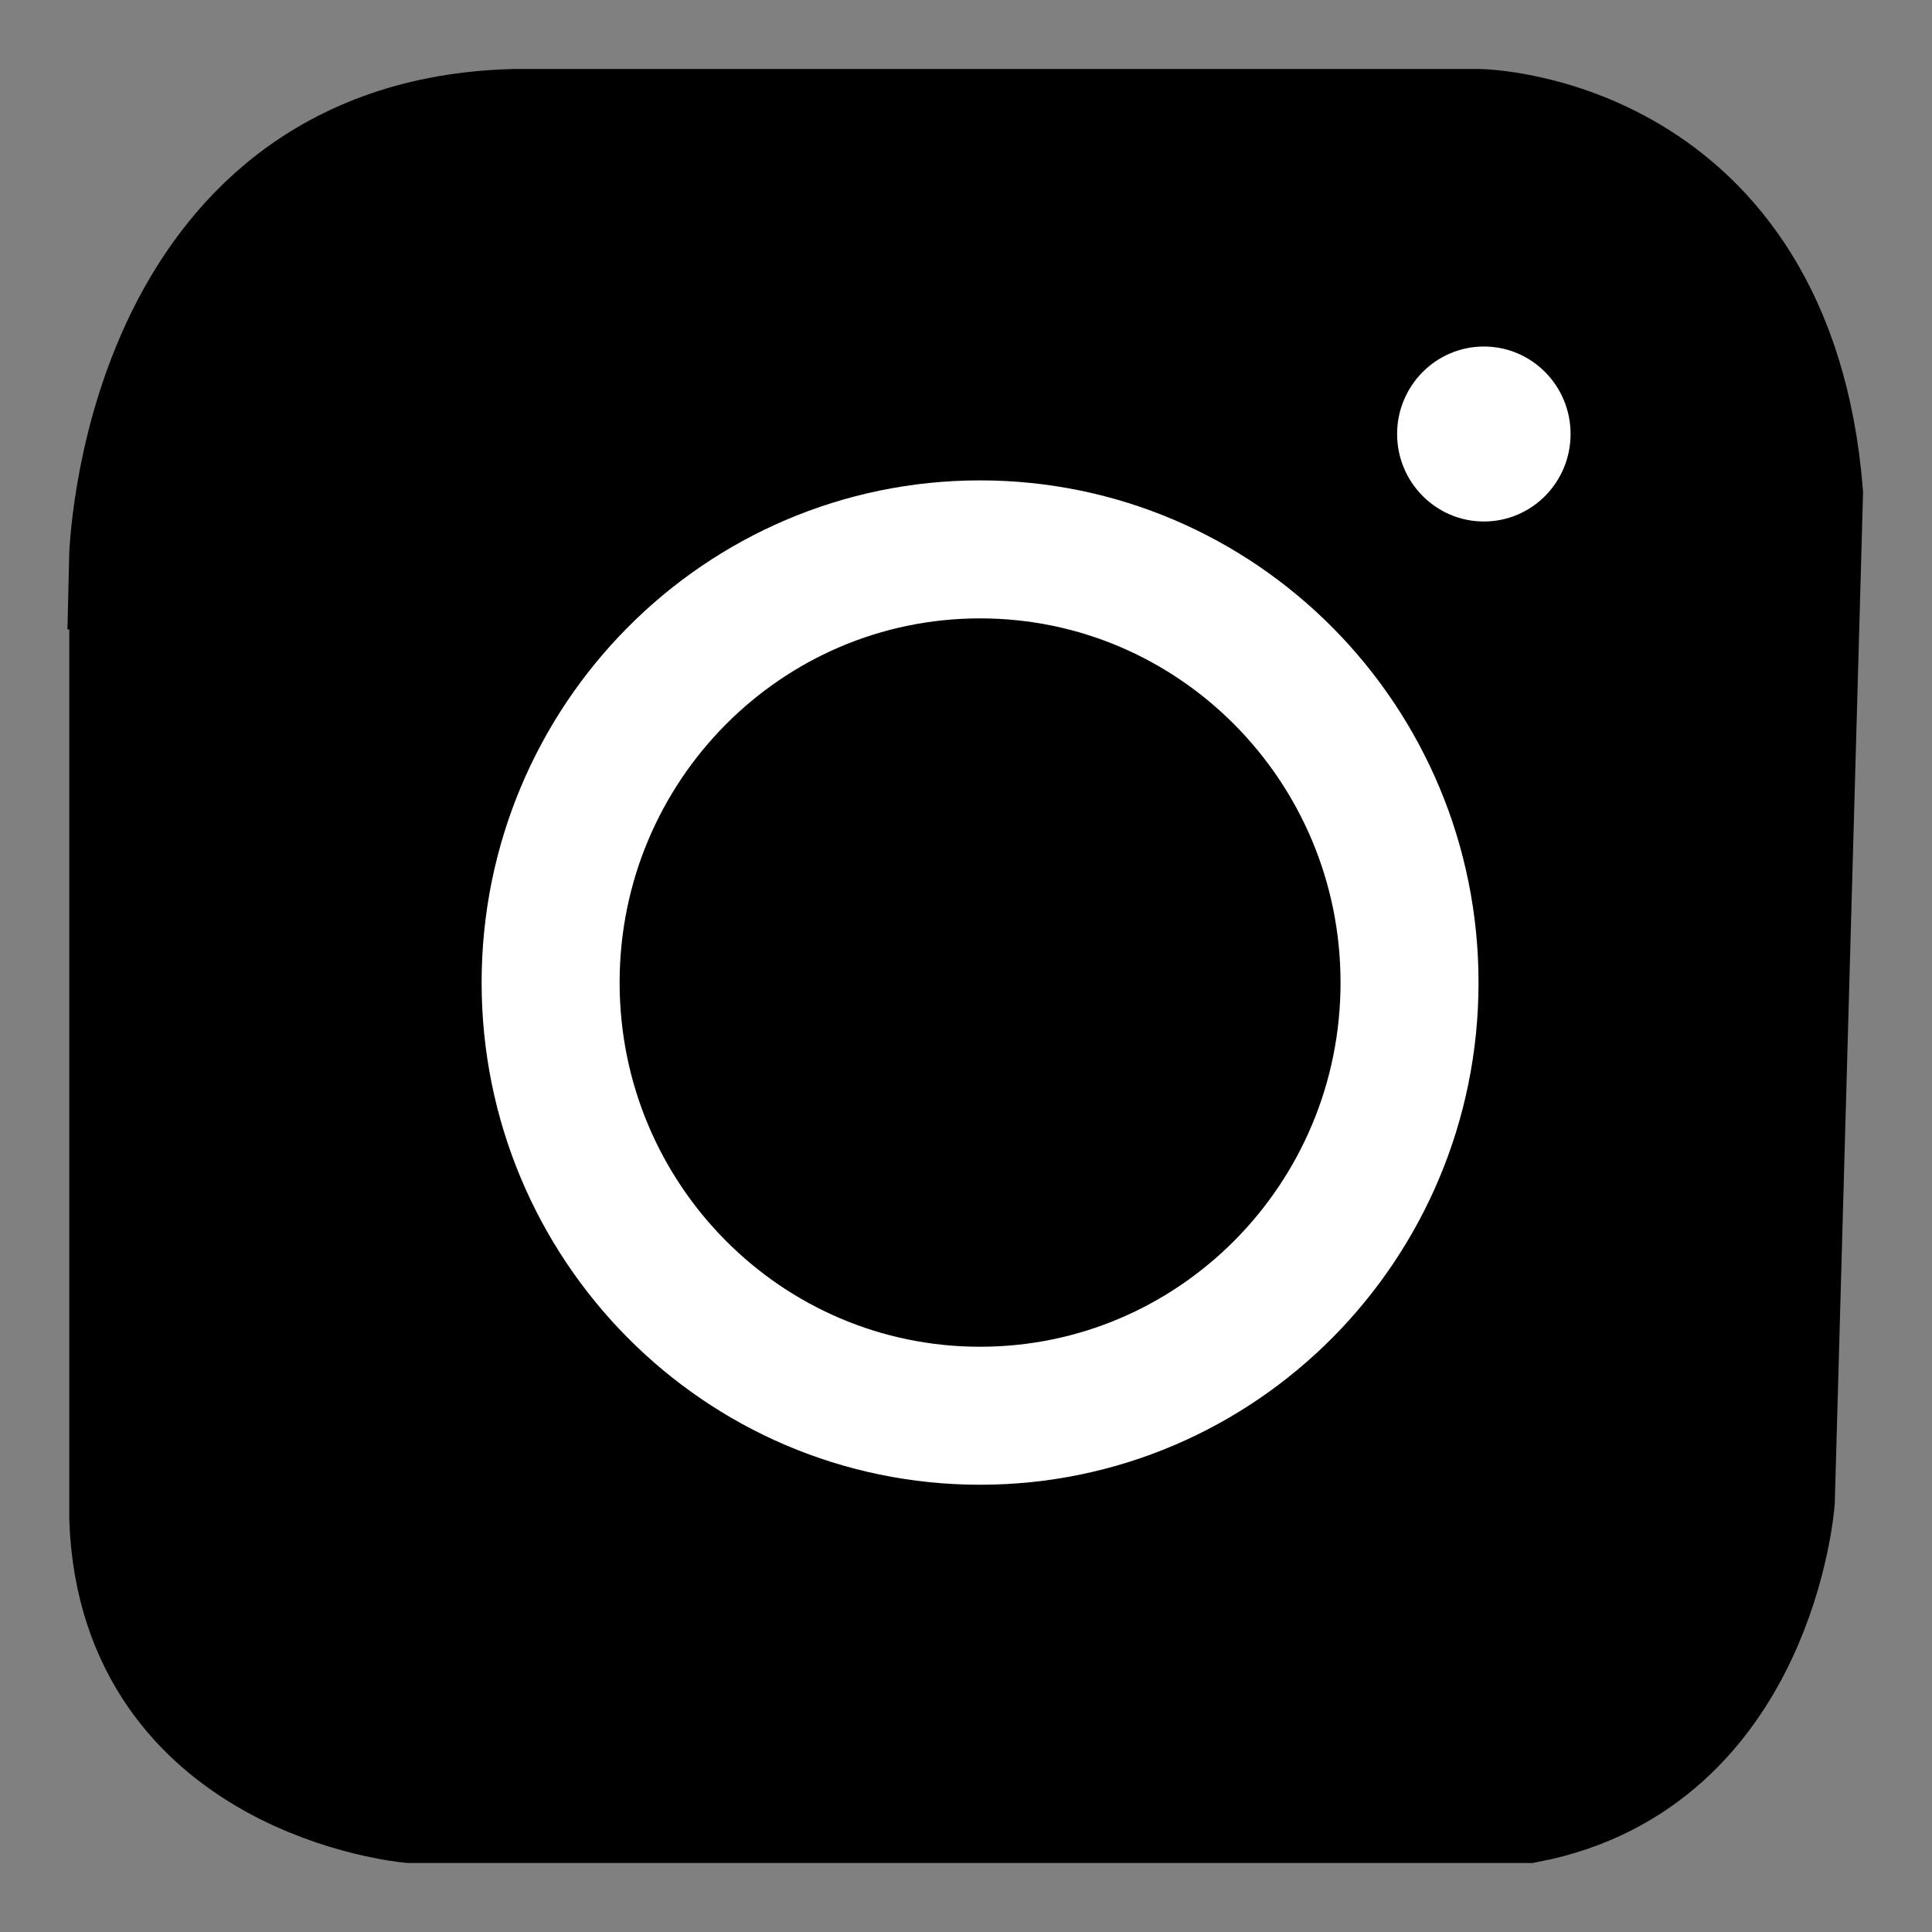
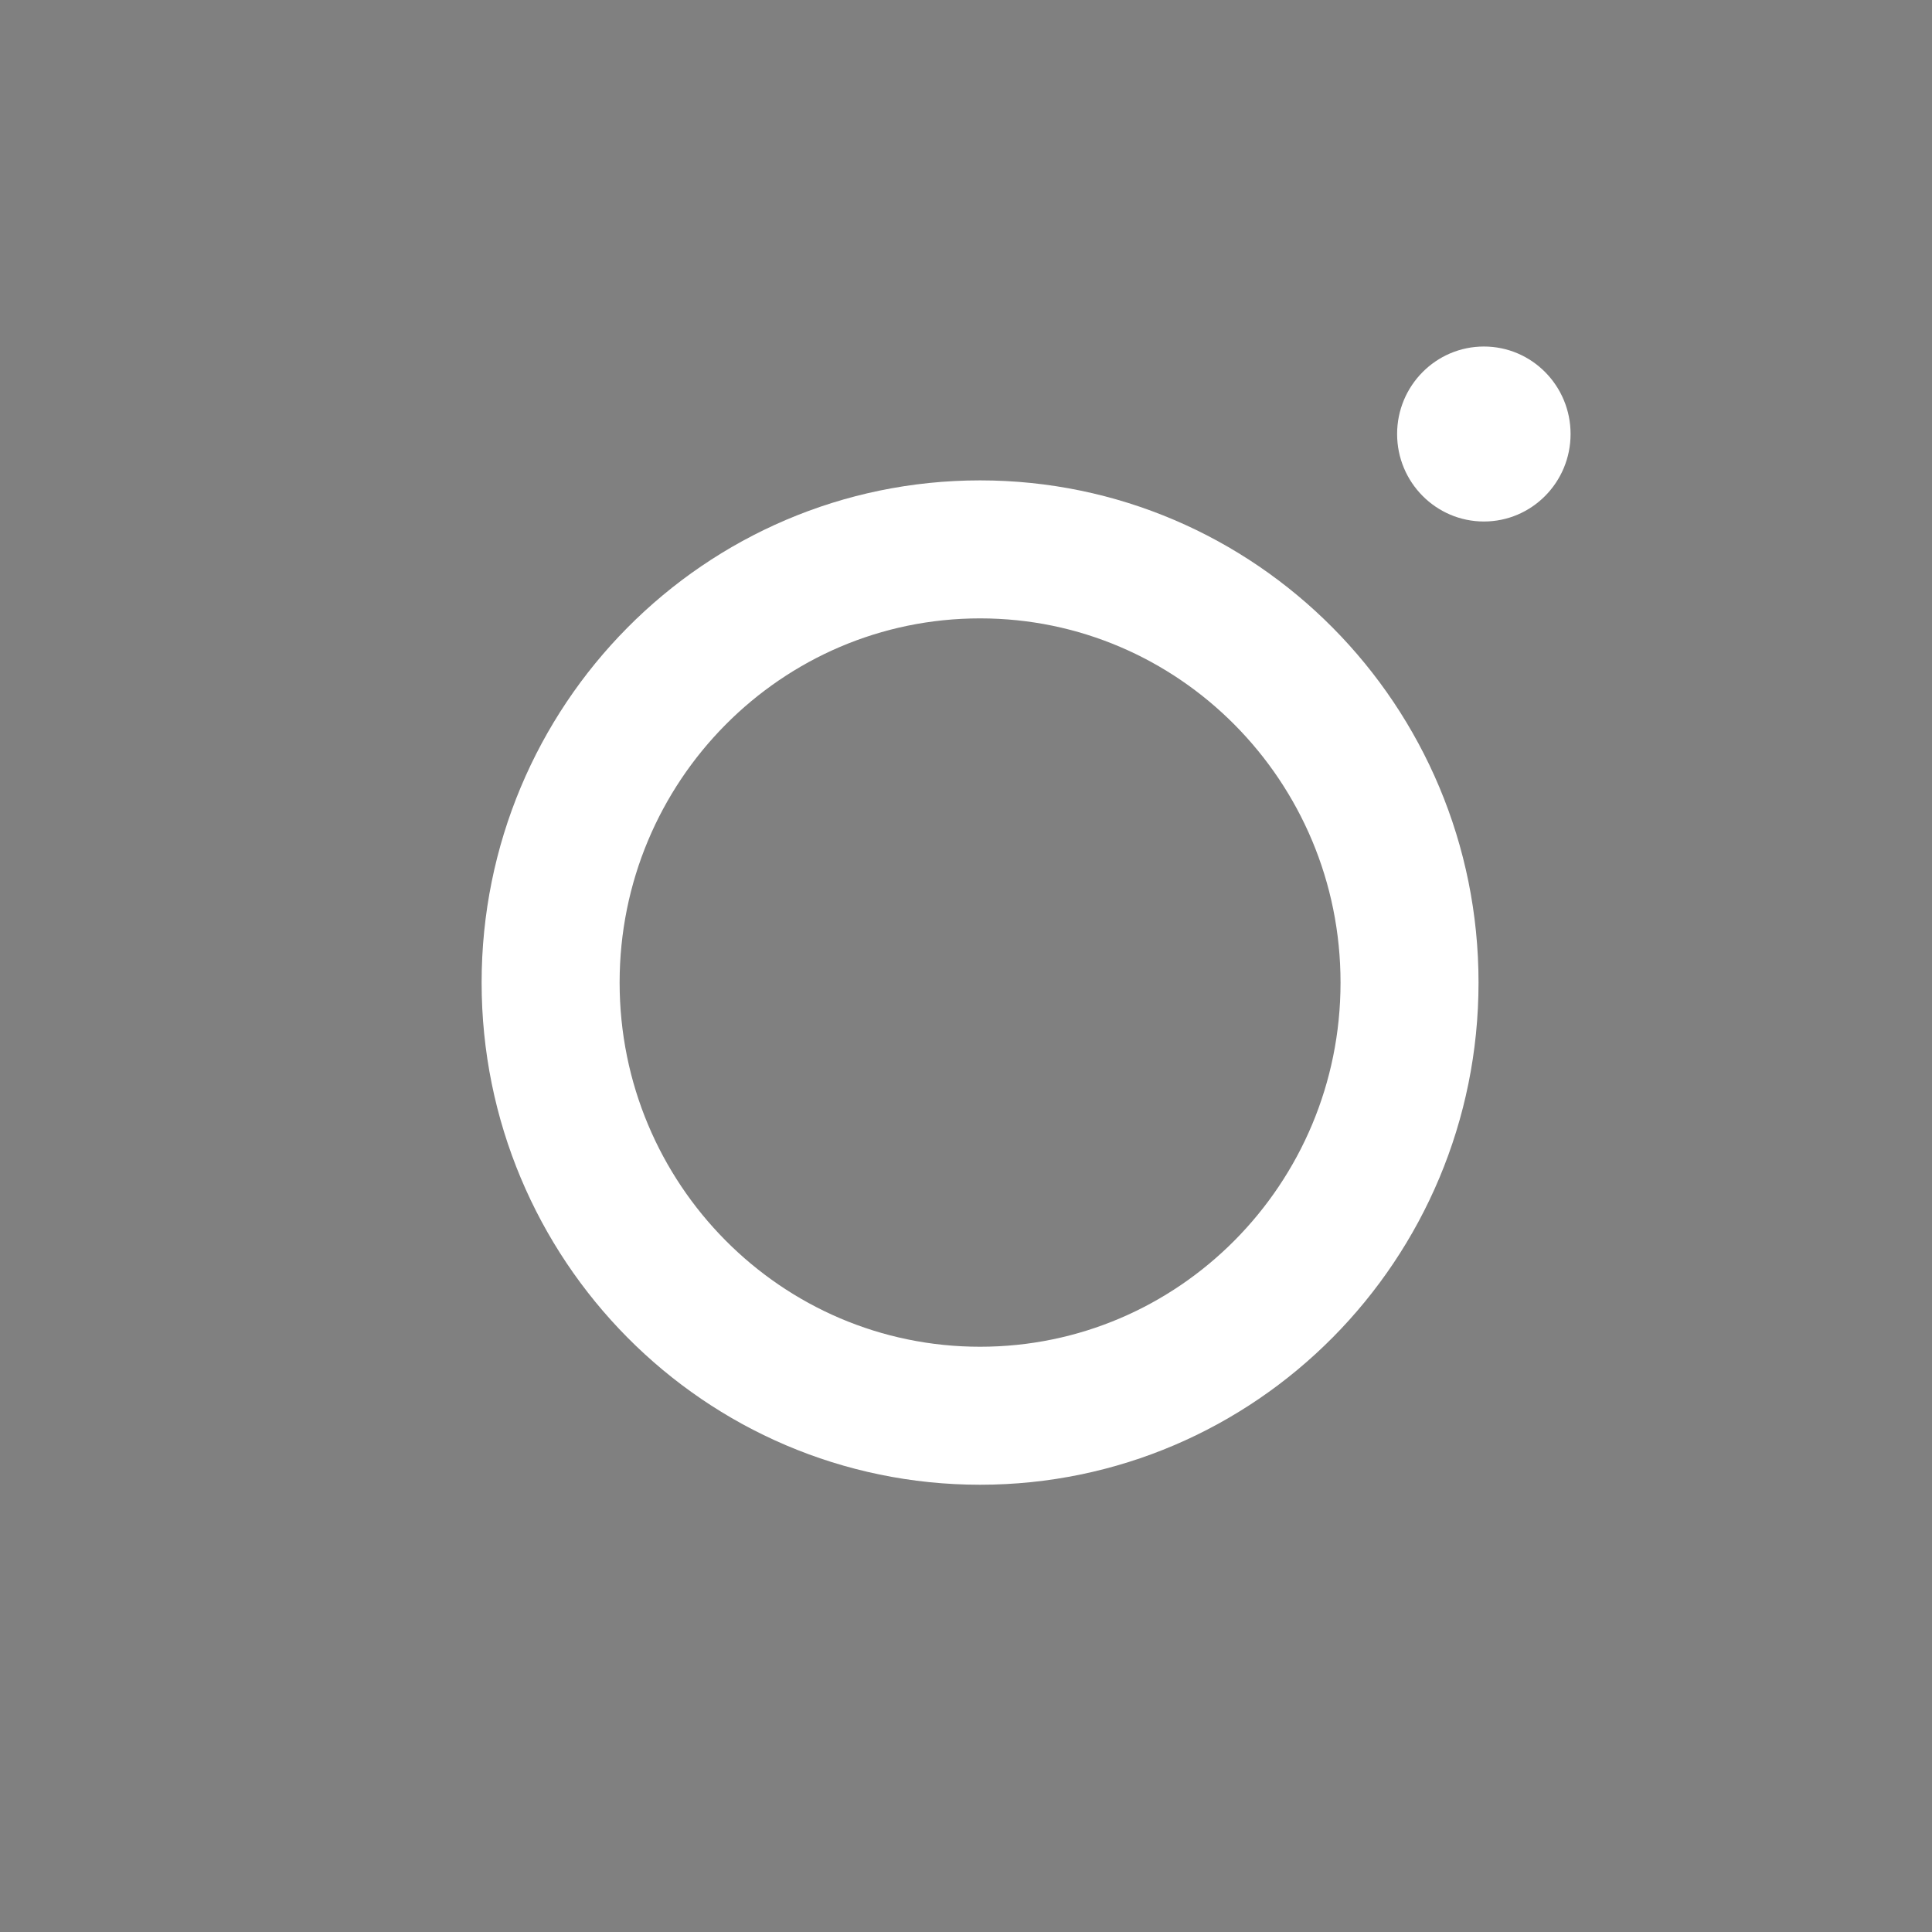
<svg xmlns="http://www.w3.org/2000/svg" width="14" height="14" viewBox="0 0 14 14" fill="none">
  <rect x="0" y="0" width="14" height="14" fill="#808080" stroke="none" />
-   <path d="M1 4.061C1 4.061 1.067 1.07 3.727 1H10.715C10.715 1 12.794 1.035 13 3.578L12.796 10.868C12.796 10.868 12.66 12.689 11.058 13H2.979C2.979 13 1.07 12.827 1.002 11.006V4.061H1Z" fill="black" stroke="black" stroke-miterlimit="10" />
  <path d="M7.102 10.259C8.82 10.259 10.214 8.854 10.214 7.12C10.214 5.387 8.82 3.981 7.102 3.981C5.383 3.981 3.99 5.387 3.99 7.12C3.99 8.854 5.383 10.259 7.102 10.259Z" stroke="white" stroke-miterlimit="10" />
  <path d="M10.753 3.779C11.1 3.779 11.381 3.495 11.381 3.145C11.381 2.795 11.1 2.511 10.753 2.511C10.406 2.511 10.124 2.795 10.124 3.145C10.124 3.495 10.406 3.779 10.753 3.779Z" fill="white" />
</svg>